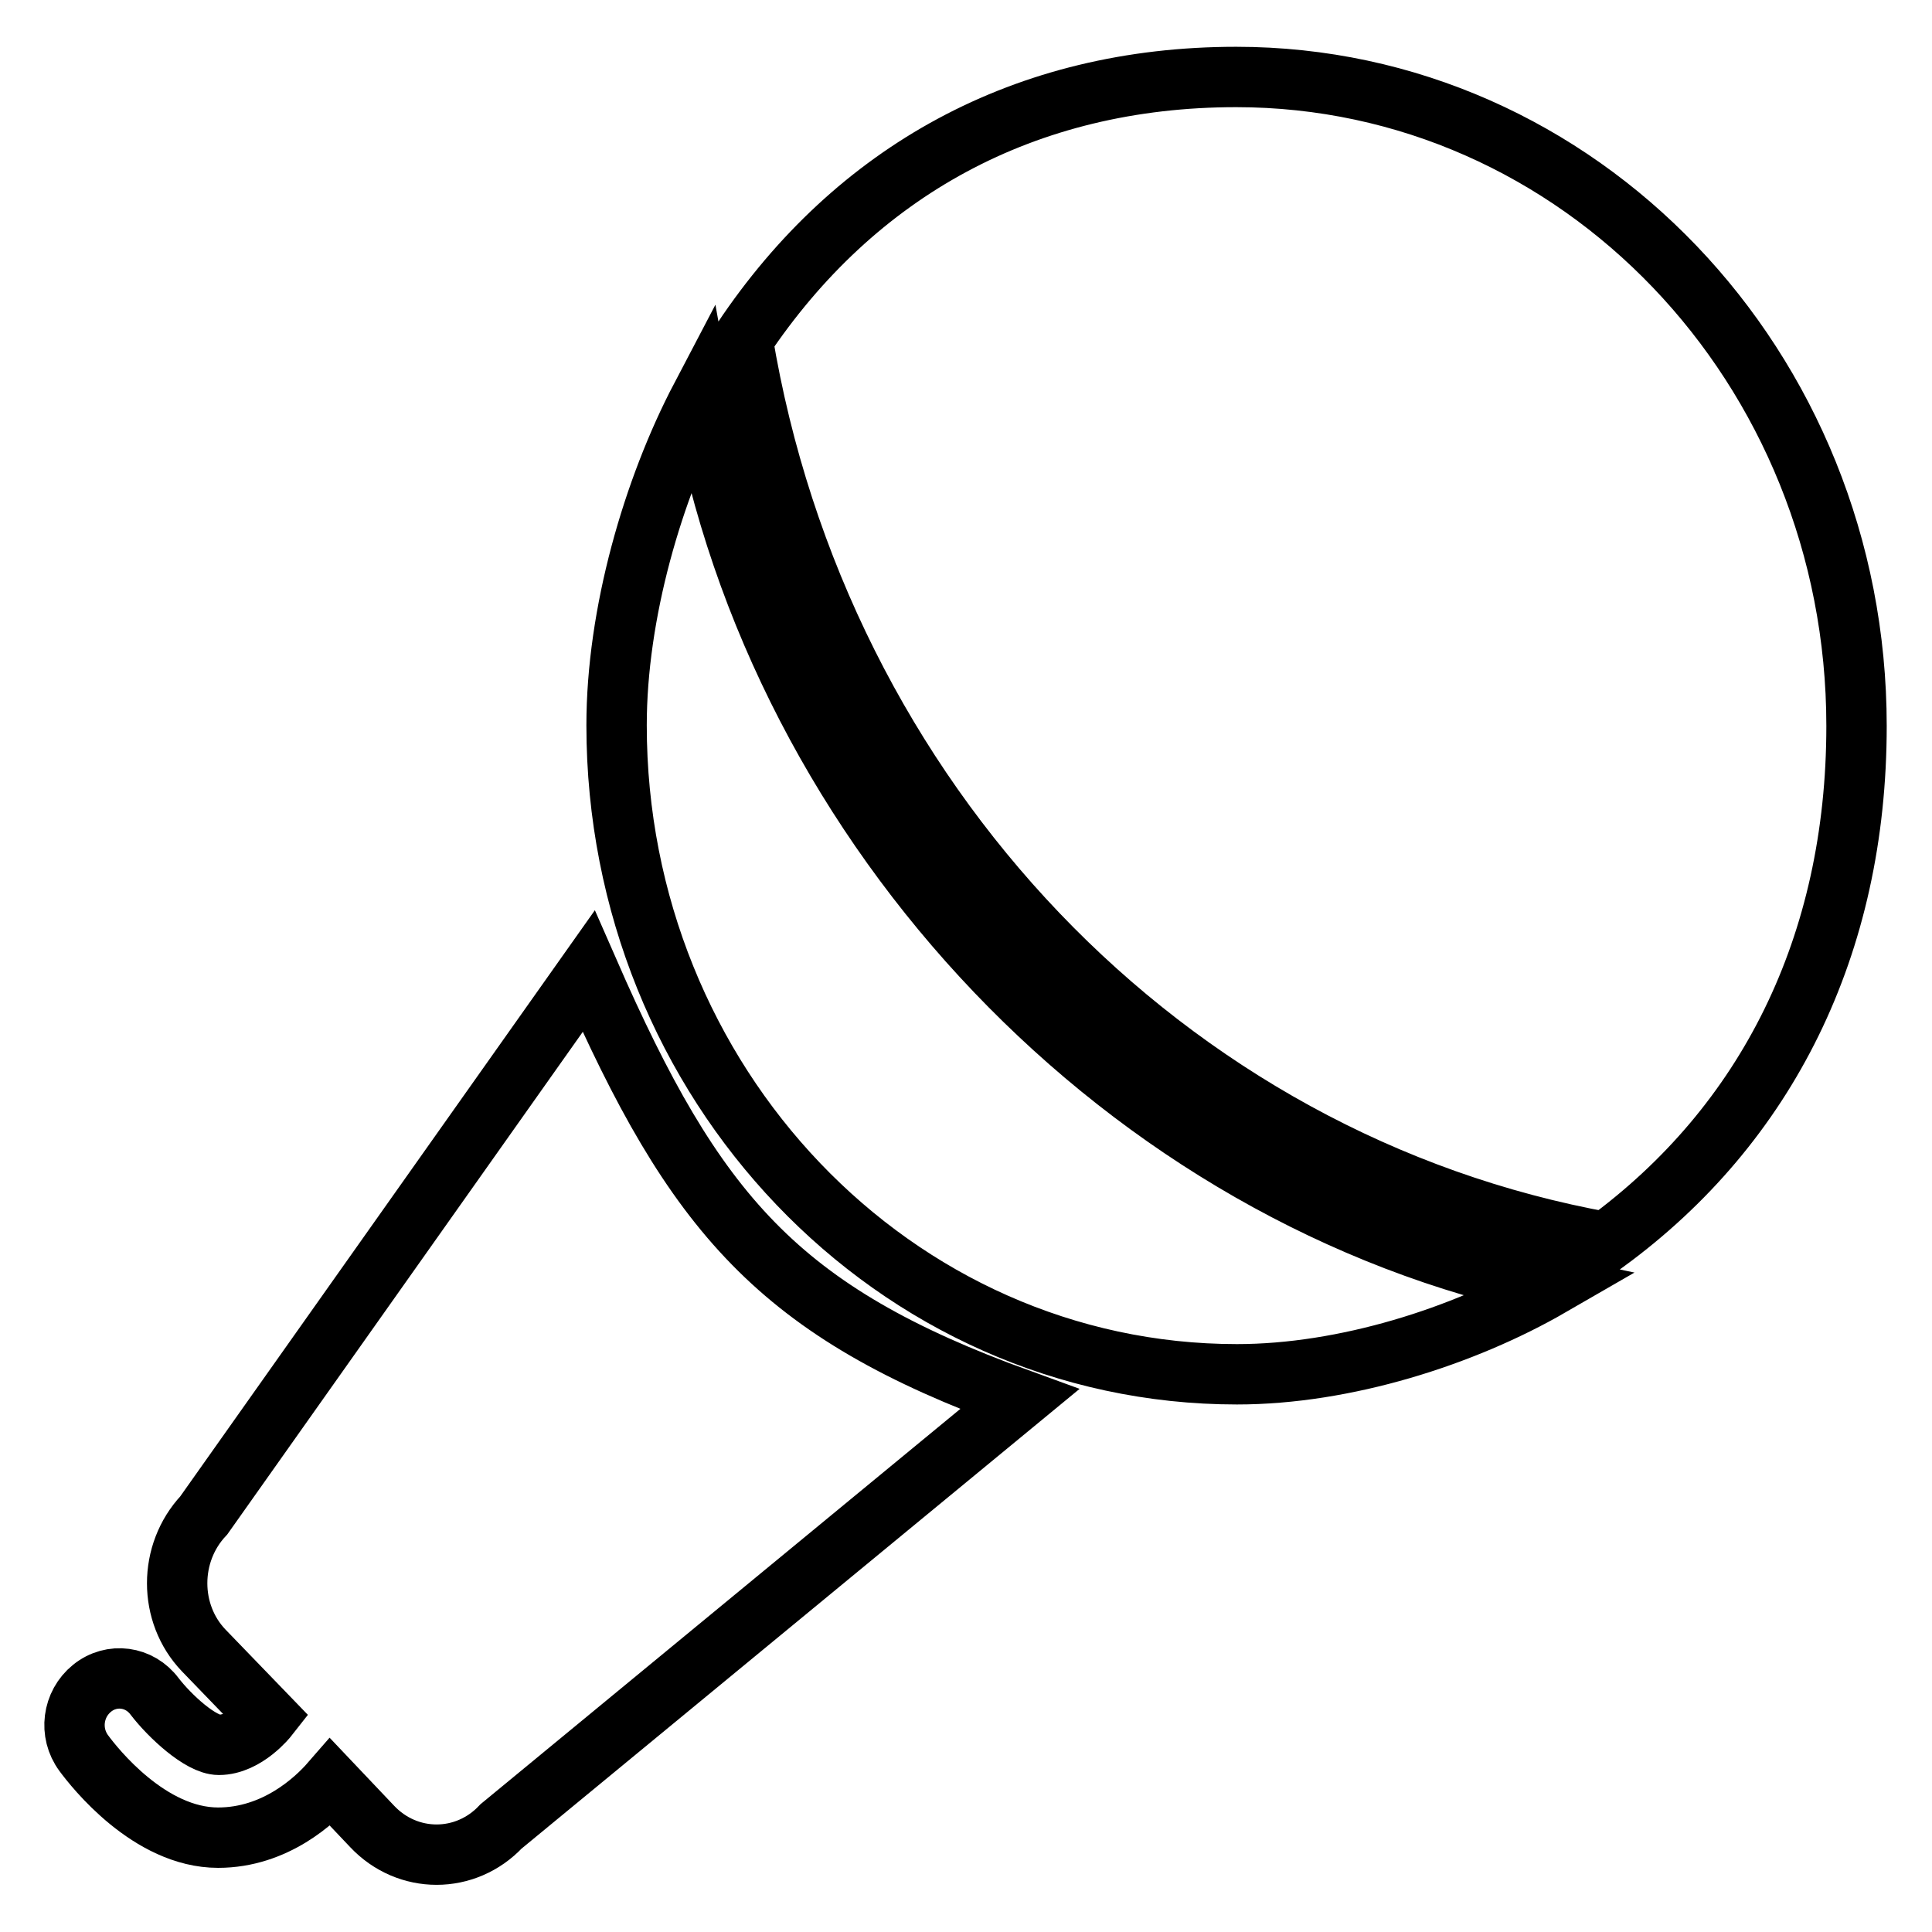
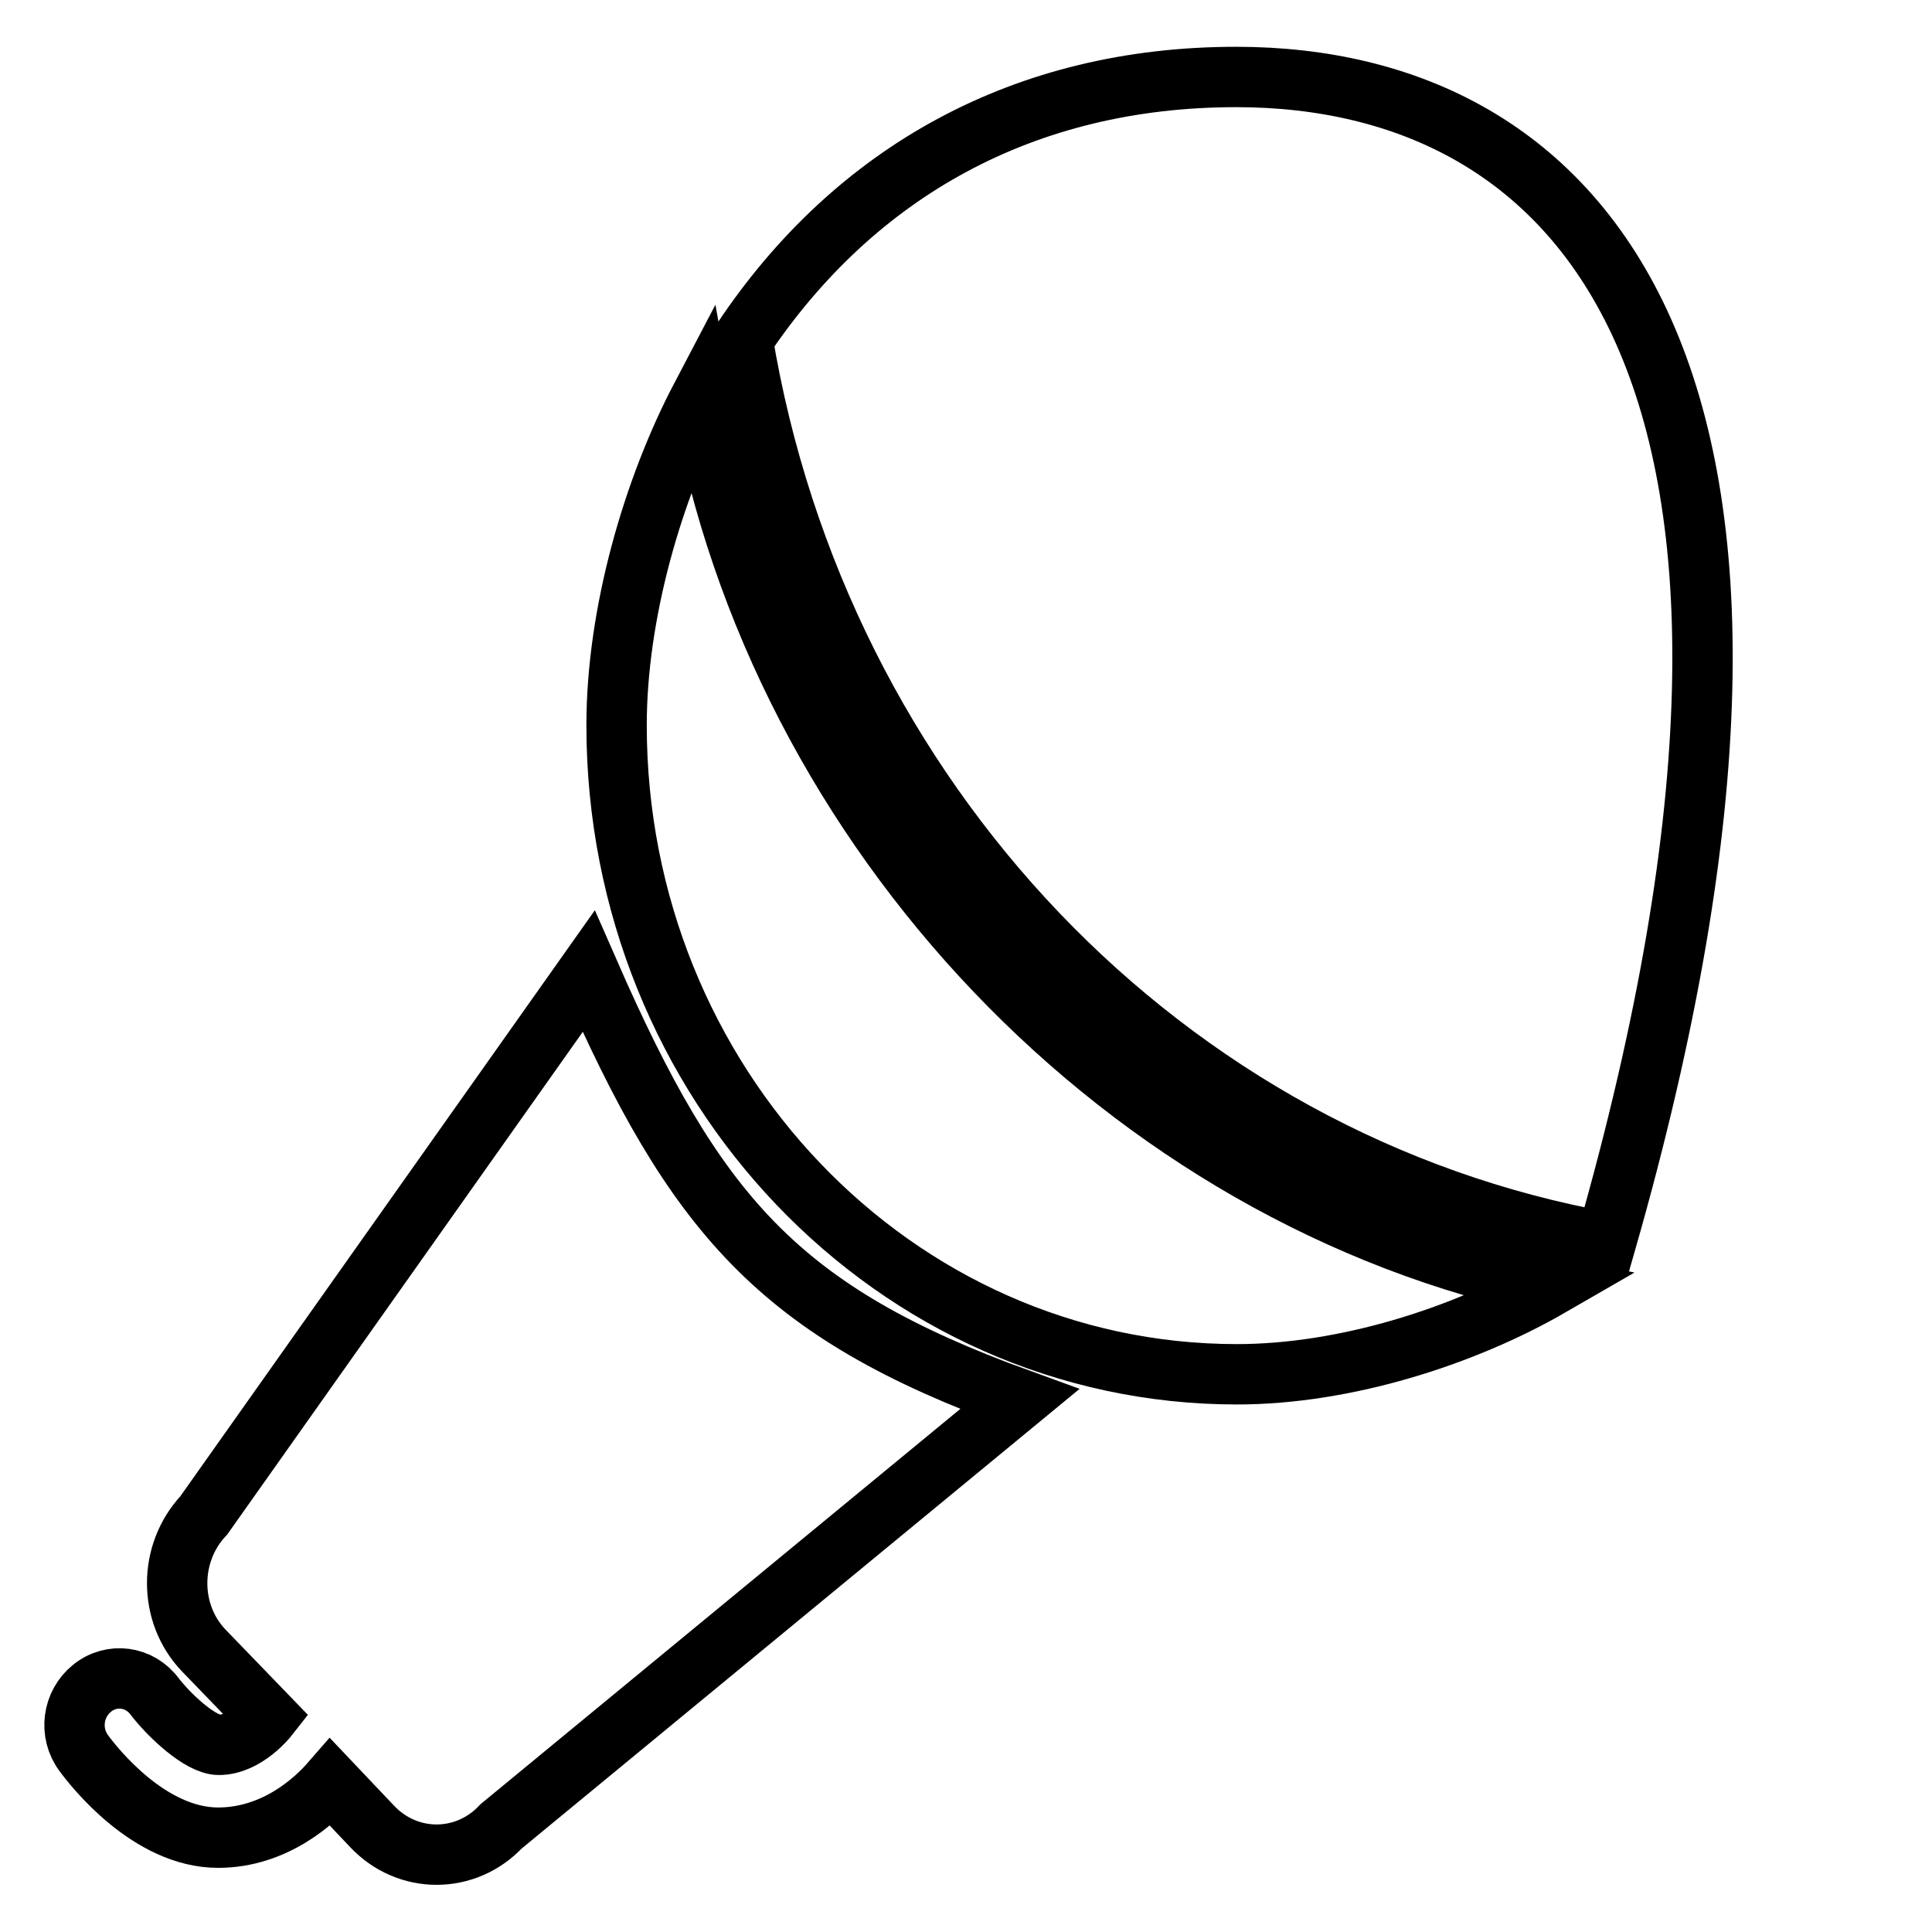
<svg xmlns="http://www.w3.org/2000/svg" version="1.1" x="0px" y="0px" viewBox="0 0 256 256" enable-background="new 0 0 256 256" xml:space="preserve">
  <g>
-     <path stroke-width="8" fill-opacity="0" stroke="#000000" d="M163.8,10.2c-28,0-50.5,12.5-65.4,34.8c10.1,61,56,109.1,114.4,119.6C234.1,149,246,125.3,246,96.2 C246,48.6,209.2,10.2,163.8,10.2z M78,128.7l-51,72.1c-4.7,5-4.7,13,0,17.9l8.5,8.8c0,0-2.9,3.7-6.5,3.7c-2.4,0-6.5-3.8-8.5-6.4 c-2-2.7-5.7-3.2-8.3-1.1c-2.6,2.1-3.1,5.9-1.1,8.6c1.4,1.9,8.7,11.2,17.8,11.2c7.6,0,12.9-5,14.9-7.3l5.5,5.8c4.7,5,12.4,5,17.1,0 l68.7-56.6C103.1,173.8,92.1,160.9,78,128.7L78,128.7z M92.9,52.6c-6.4,12.2-11.2,28.7-11.2,43.5c0,47.4,36.8,86,82.2,86 c14.3,0,30-5,41.6-11.7C149.3,158.7,103.1,110.2,92.9,52.6L92.9,52.6z" />
+     <path stroke-width="8" fill-opacity="0" stroke="#000000" d="M163.8,10.2c-28,0-50.5,12.5-65.4,34.8c10.1,61,56,109.1,114.4,119.6C246,48.6,209.2,10.2,163.8,10.2z M78,128.7l-51,72.1c-4.7,5-4.7,13,0,17.9l8.5,8.8c0,0-2.9,3.7-6.5,3.7c-2.4,0-6.5-3.8-8.5-6.4 c-2-2.7-5.7-3.2-8.3-1.1c-2.6,2.1-3.1,5.9-1.1,8.6c1.4,1.9,8.7,11.2,17.8,11.2c7.6,0,12.9-5,14.9-7.3l5.5,5.8c4.7,5,12.4,5,17.1,0 l68.7-56.6C103.1,173.8,92.1,160.9,78,128.7L78,128.7z M92.9,52.6c-6.4,12.2-11.2,28.7-11.2,43.5c0,47.4,36.8,86,82.2,86 c14.3,0,30-5,41.6-11.7C149.3,158.7,103.1,110.2,92.9,52.6L92.9,52.6z" />
  </g>
</svg>